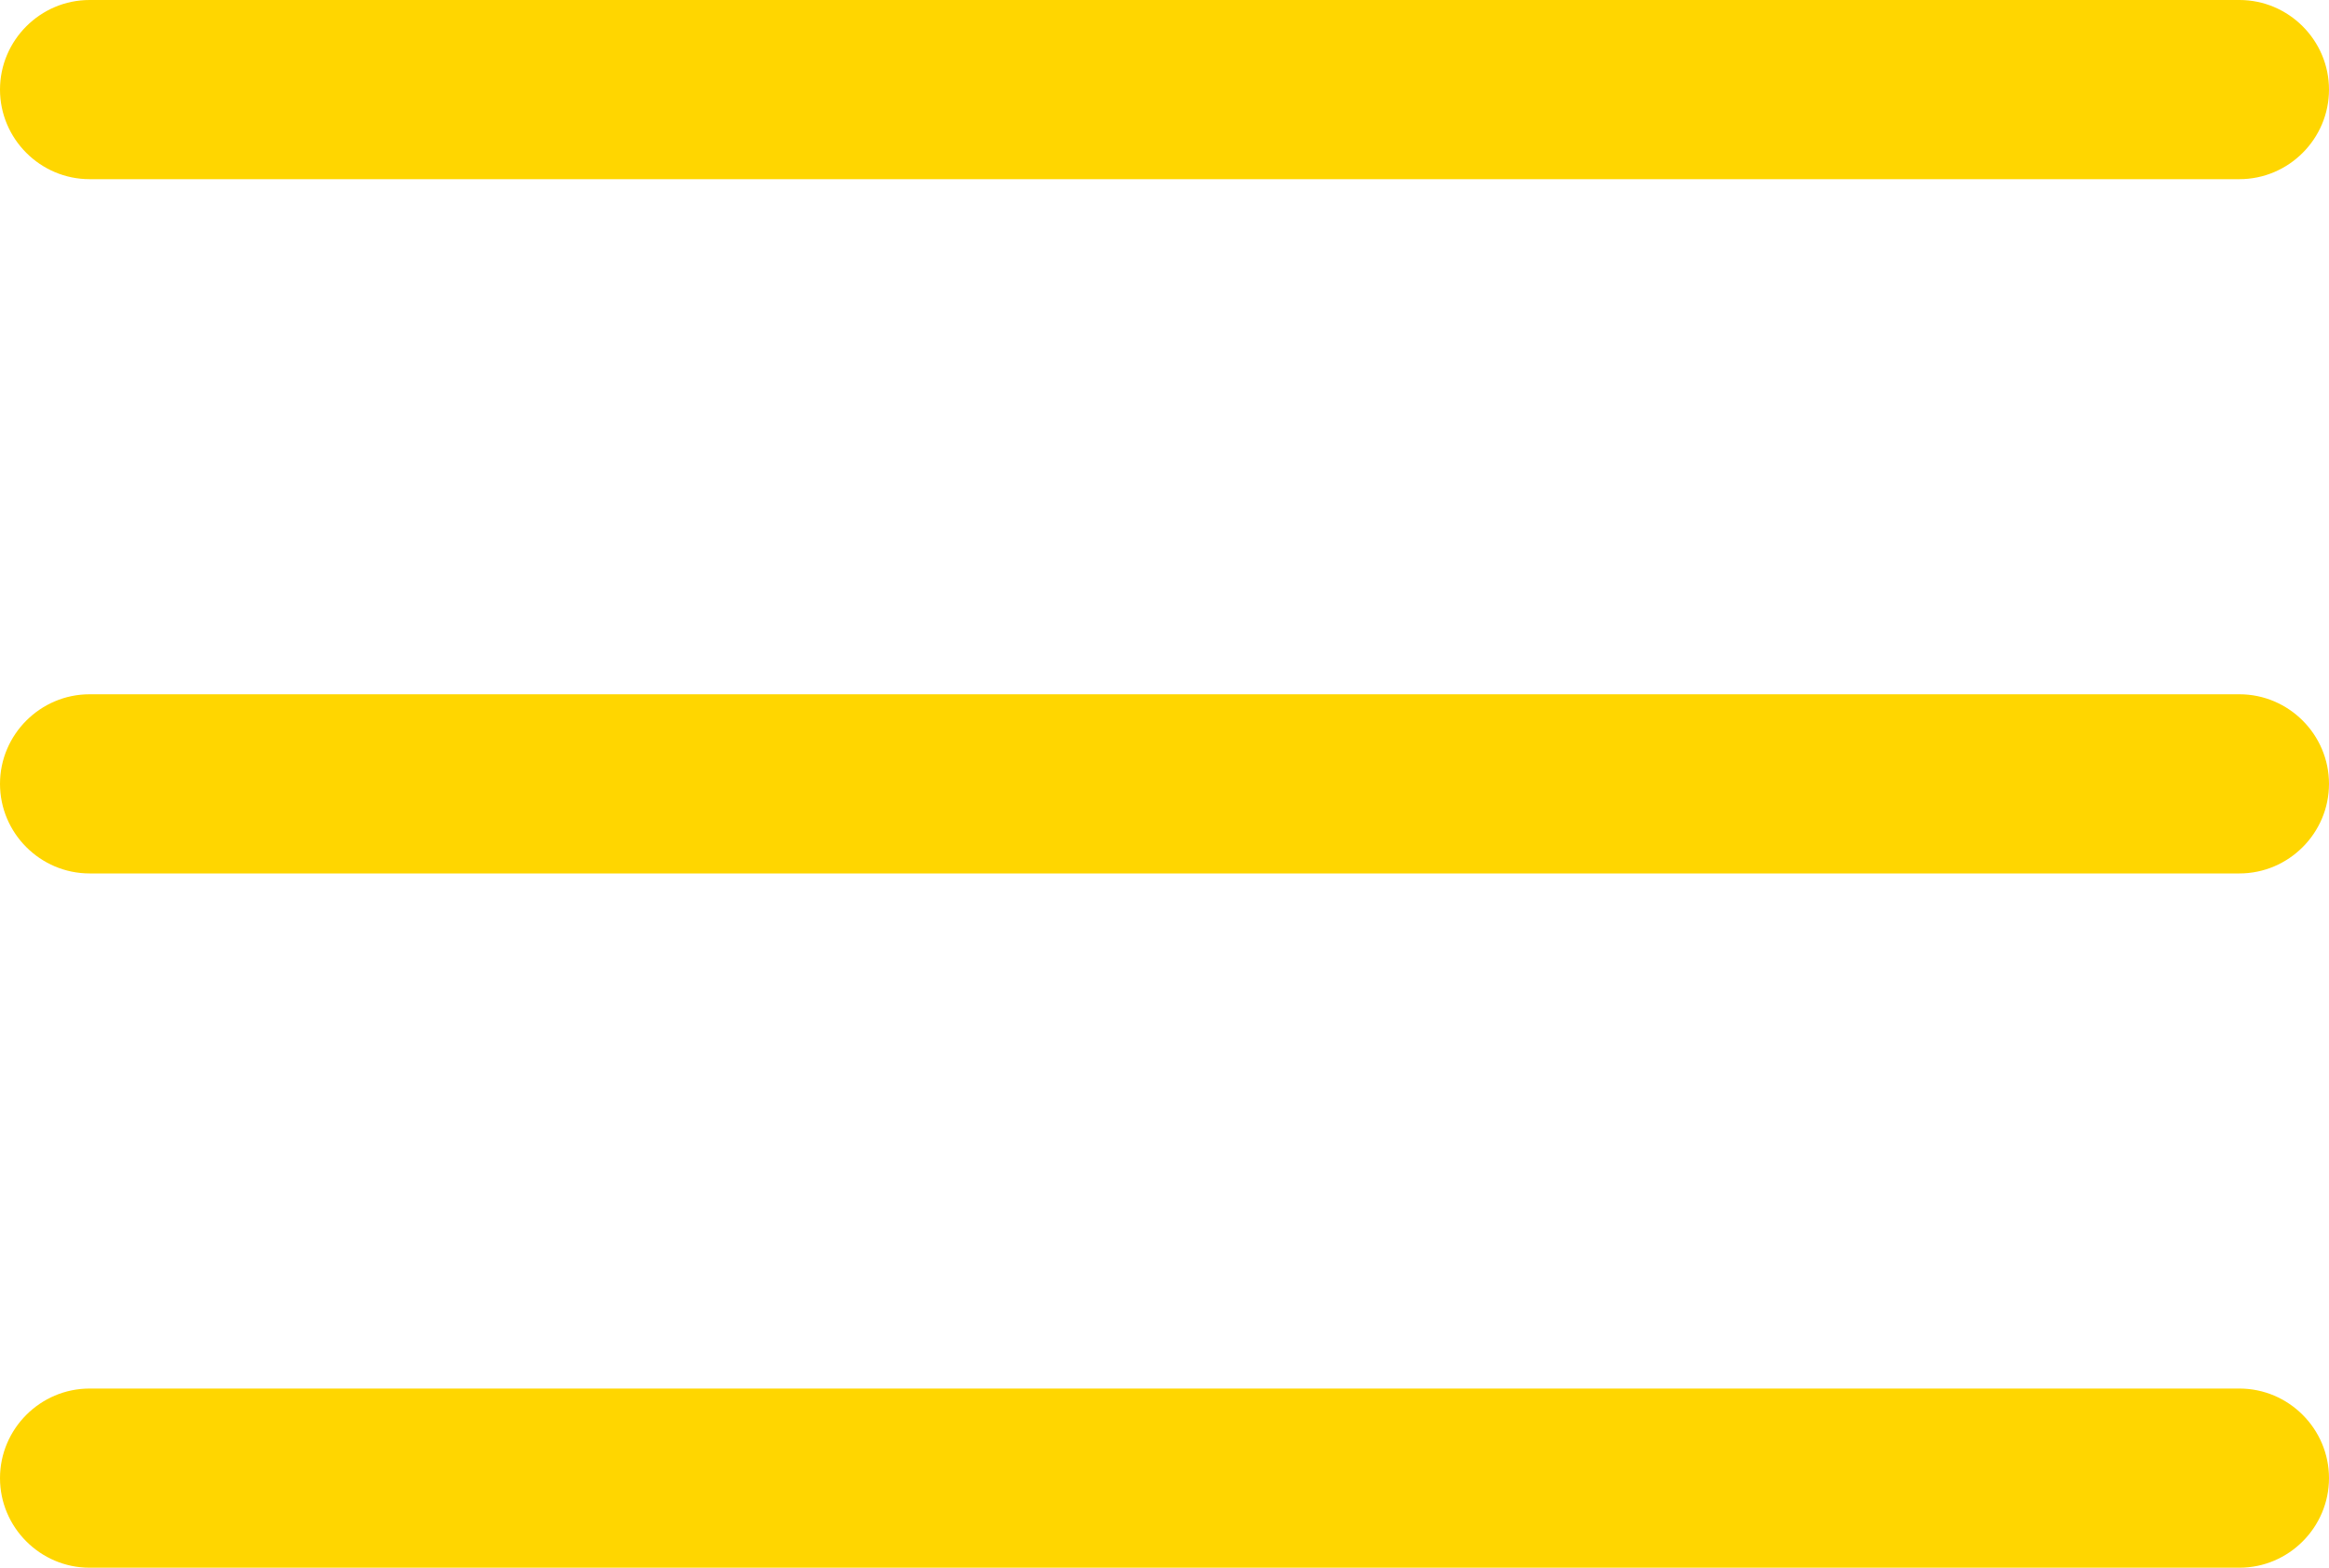
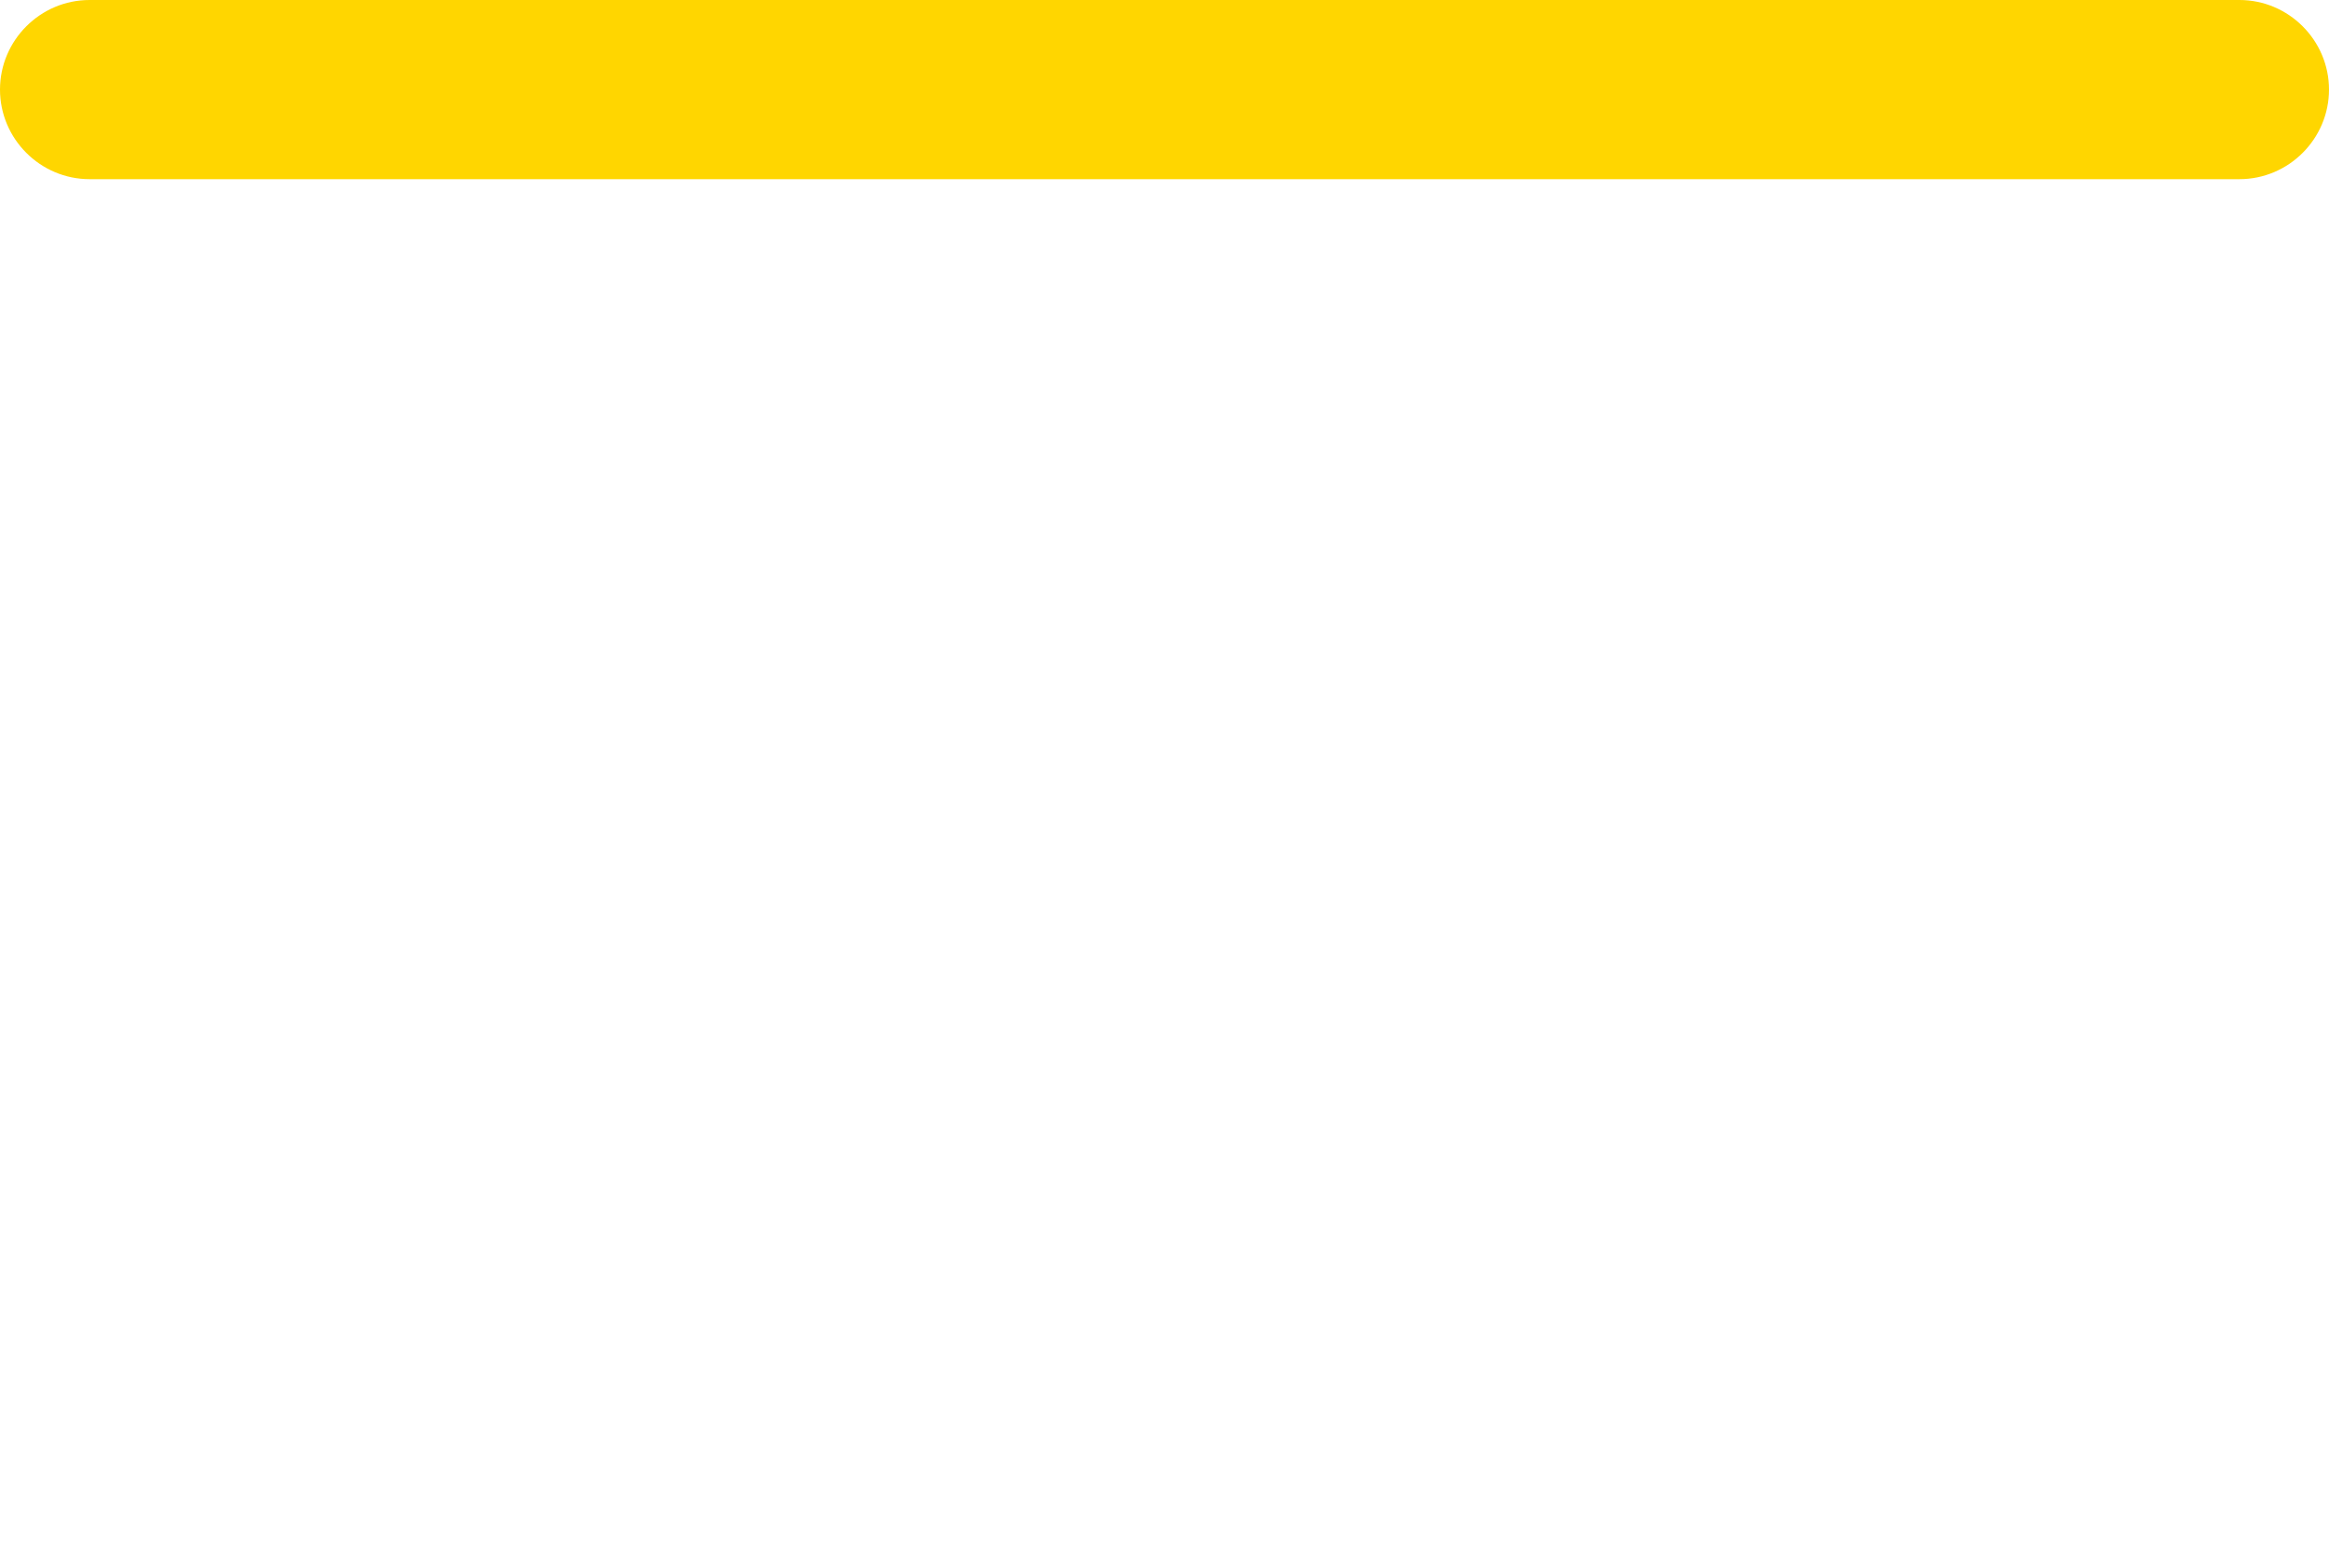
<svg xmlns="http://www.w3.org/2000/svg" version="1.1" id="Layer_1" x="0px" y="0px" viewBox="0 0 52 35" style="enable-background:new 0 0 52 35;" xml:space="preserve">
  <style type="text/css">
	.st0{fill:#FFD600;}
</style>
  <path class="st0" d="M50,4H2C0.9,4,0,3.1,0,2s0.9-2,2-2h48c1.1,0,2,0.9,2,2S51.1,4,50,4z" />
-   <path class="st0" d="M50,19.5H2c-1.1,0-2-0.9-2-2s0.9-2,2-2h48c1.1,0,2,0.9,2,2S51.1,19.5,50,19.5z" />
-   <path class="st0" d="M50,35H2c-1.1,0-2-0.9-2-2s0.9-2,2-2h48c1.1,0,2,0.9,2,2C52,34.1,51.1,35,50,35z" />
</svg>